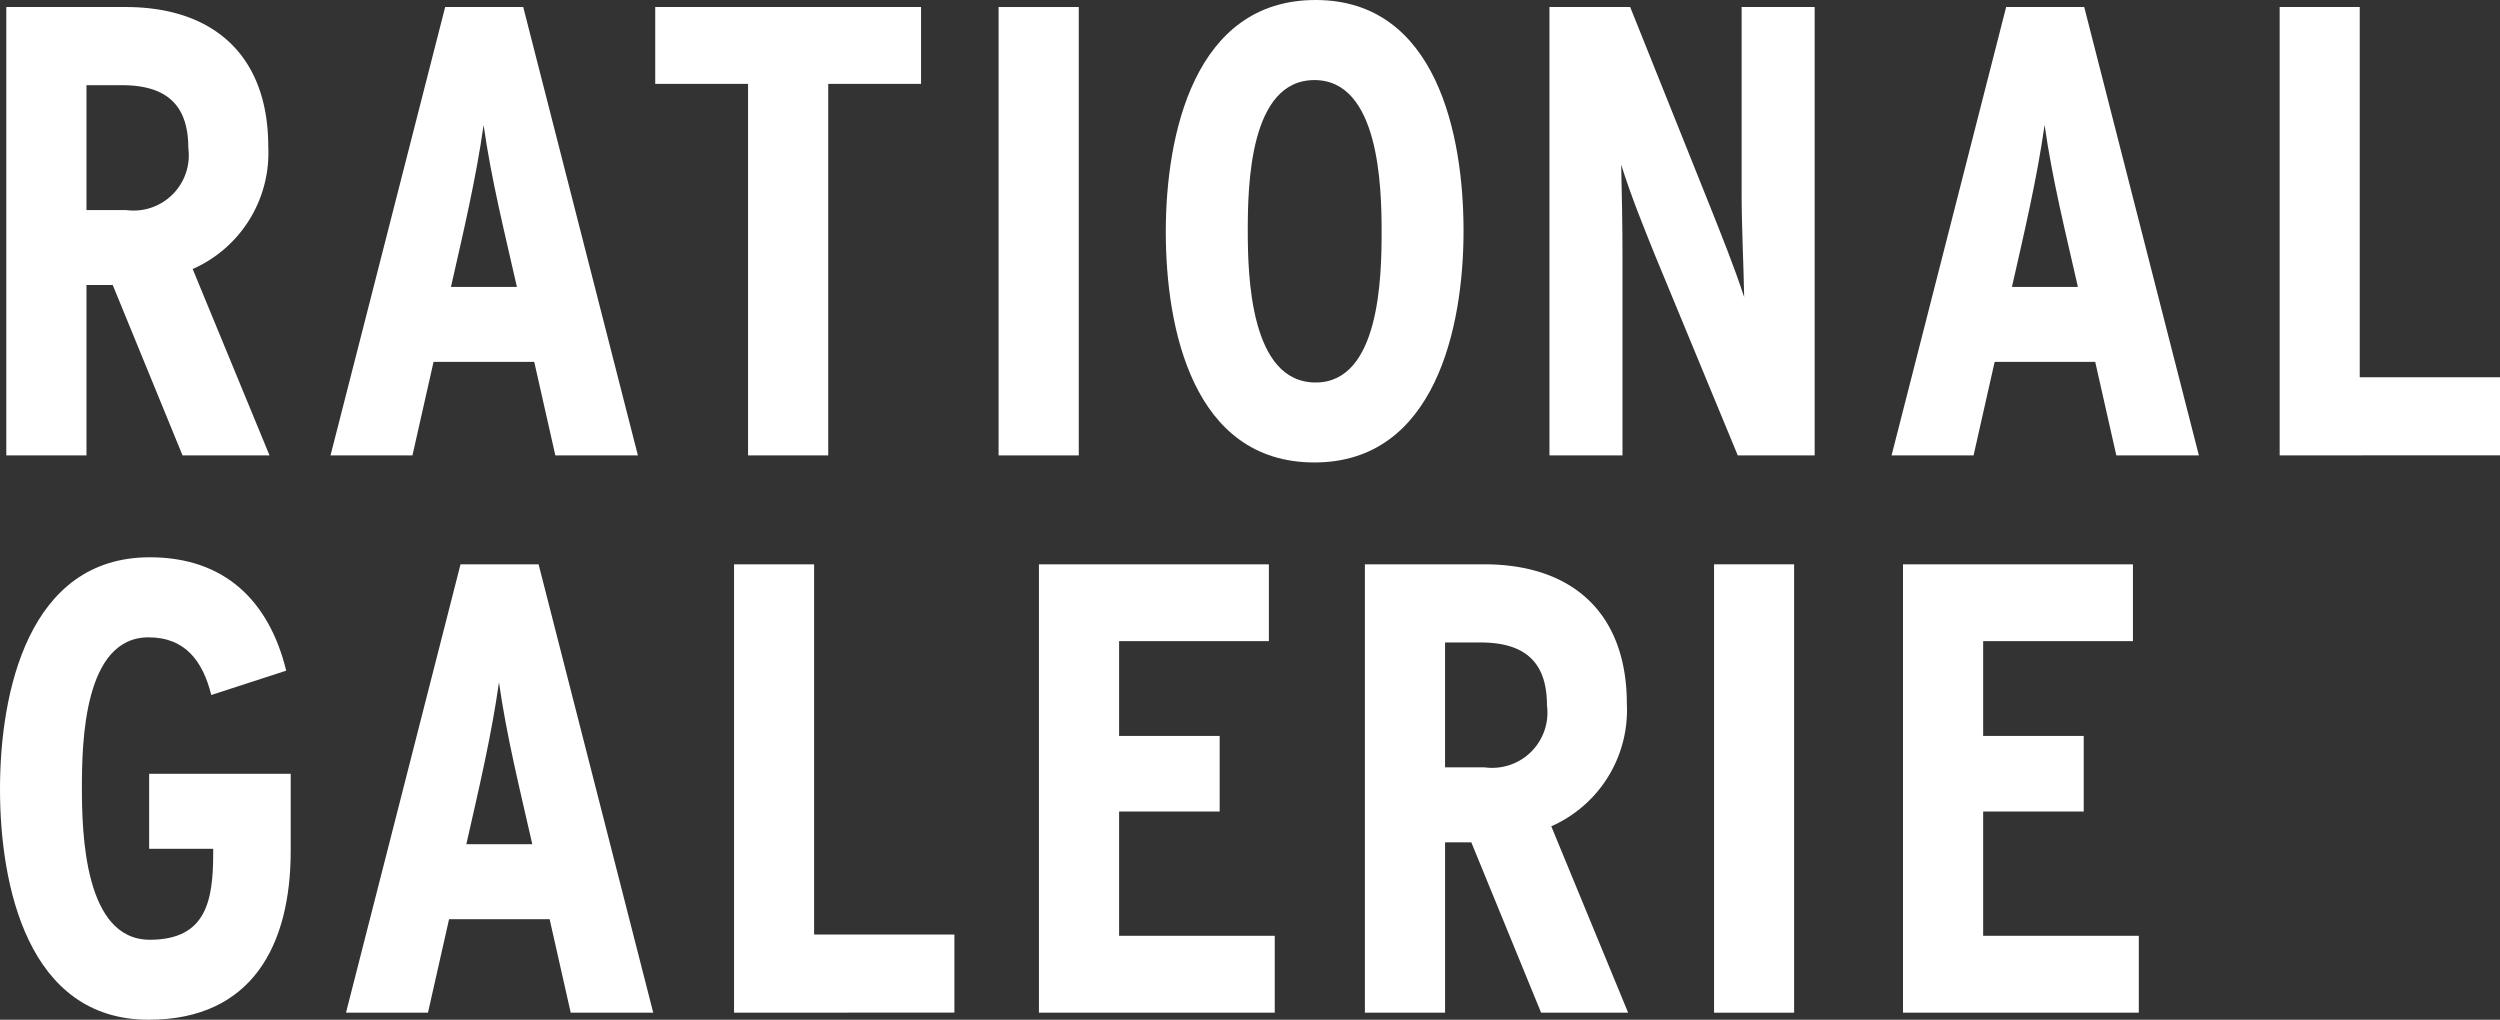
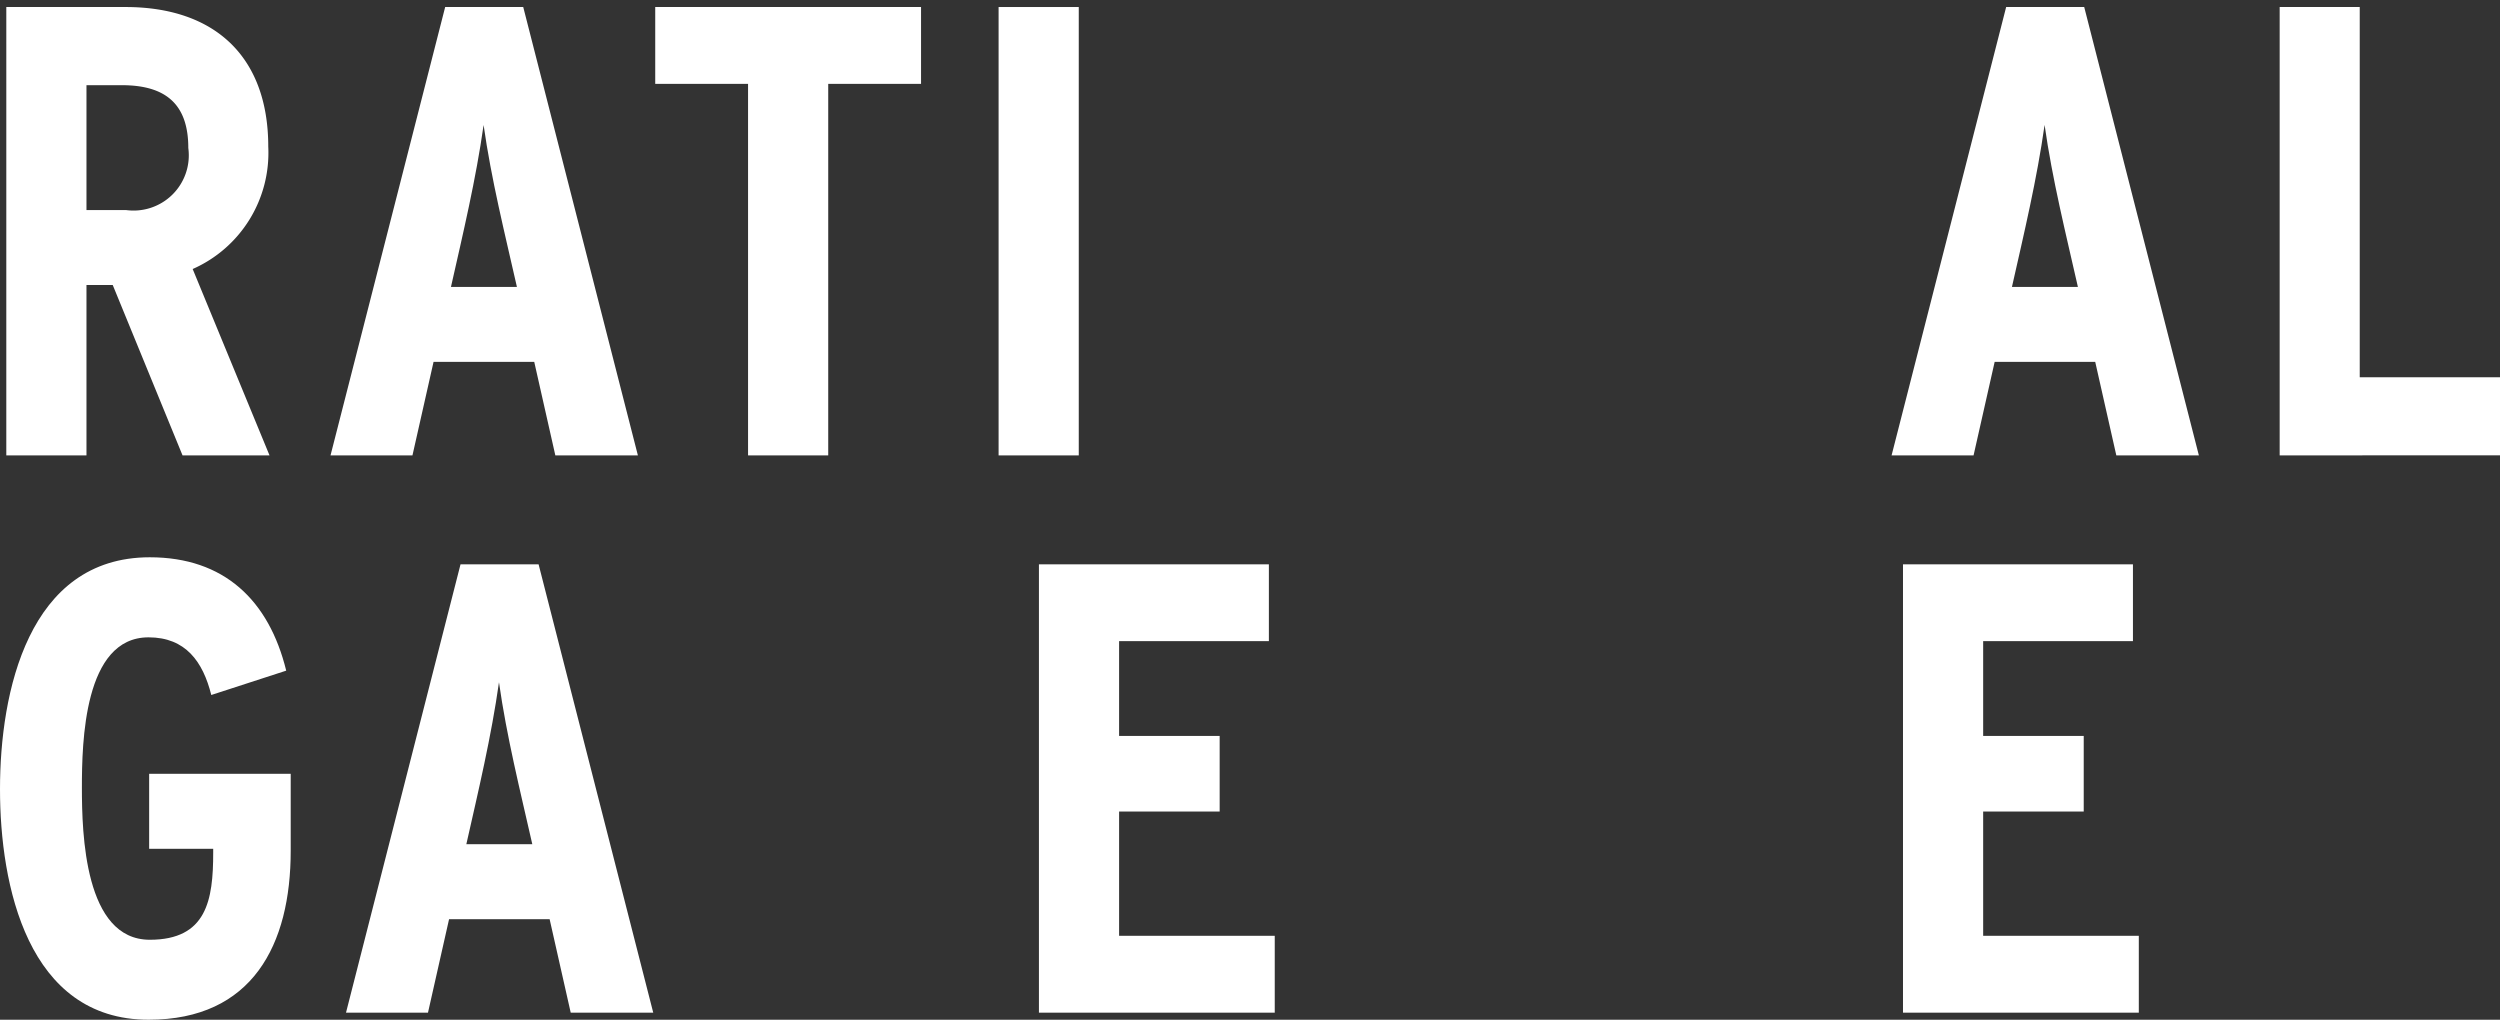
<svg xmlns="http://www.w3.org/2000/svg" width="118.504" height="48.336" viewBox="0 0 118.504 48.336">
  <rect x="0" y="0" width="118.504" height="48.336" fill="#333333" stroke="none" />
  <defs>
    <style>.a{fill:#fff;}</style>
  </defs>
  <g transform="translate(-254.696 -1982)">
    <g transform="translate(255 1982)">
      <path class="a" d="M38.427,50.154l-3.309-8.076H33.873v8.076h-3.8V28.9h5.647c4.22,0,6.77,2.338,6.77,6.619a6.017,6.017,0,0,1-3.583,5.8l3.643,8.835ZM35.543,32.605h-1.67v5.92h1.882A2.619,2.619,0,0,0,38.7,35.58C38.7,33.455,37.577,32.605,35.543,32.605Z" transform="translate(-30.078 -28.567)" />
      <path class="a" d="M77.673,50.154l-1-4.433H71.9l-1,4.433H67.016L72.451,28.9h3.7l5.435,21.253Zm-3.4-15.666c-.364,2.58-.972,5.131-1.548,7.681h3.127C75.274,39.618,74.636,37.068,74.272,34.488Z" transform="translate(-51.653 -28.567)" />
      <path class="a" d="M112.225,32.544v17.61h-3.8V32.544h-4.4V28.9h12.6v3.643Z" transform="translate(-73.27 -28.567)" />
      <path class="a" d="M143.155,50.154V28.9h3.8V50.154Z" transform="translate(-96.124 -28.567)" />
-       <path class="a" d="M169.253,50.019c-5.769,0-7.044-6.376-7.044-10.93,0-4.584,1.336-10.991,7.1-10.991,5.738,0,7.014,6.406,7.014,10.93C176.327,43.582,174.991,50.019,169.253,50.019Zm0-18.125c-3.067,0-3.158,4.979-3.158,7.135s.121,7.2,3.218,7.2c3.036,0,3.127-5.01,3.127-7.135C172.441,36.933,172.32,31.893,169.253,31.893Z" transform="translate(-107.253 -28.098)" />
-       <path class="a" d="M214.862,50.154l-3.917-9.473c-.577-1.427-1.154-2.854-1.609-4.311.03,1.4.061,2.824.061,4.22v9.564h-3.461V28.9h3.826l3.735,9.321c.577,1.457,1.184,2.945,1.669,4.432-.03-1.639-.121-3.309-.121-4.949V28.9h3.462V50.154Z" transform="translate(-132.793 -28.567)" />
      <path class="a" d="M255.575,50.154l-1-4.433h-4.767l-1,4.433h-3.886L250.353,28.9h3.7l5.435,21.253Zm-3.4-15.666c-.364,2.58-.972,5.131-1.548,7.681h3.127C253.176,39.618,252.539,37.068,252.175,34.488Z" transform="translate(-155.562 -28.567)" />
      <path class="a" d="M289.156,50.154V28.9h3.795V46.449h6.65v3.7Z" transform="translate(-181.4 -28.567)" />
    </g>
    <g transform="translate(254.696 2008.416)">
      <path class="a" d="M327.955,50.019c-5.738,0-7.044-6.376-7.044-10.93,0-4.584,1.336-10.991,7.1-10.991,3.522,0,5.647,2.034,6.467,5.374l-3.552,1.154c-.395-1.579-1.215-2.733-2.975-2.733-3.067,0-3.158,4.979-3.158,7.135s.121,7.2,3.218,7.2c2.7,0,3.006-1.882,3.006-4.129v-.182h-3.036V38.36h6.71V42C334.695,46.466,332.874,50.019,327.955,50.019Z" transform="translate(-320.911 -28.098)" />
      <path class="a" d="M370.988,50.154l-1-4.433h-4.766l-1,4.433h-3.886L365.765,28.9h3.7L374.9,50.154Zm-3.4-15.666c-.364,2.58-.972,5.131-1.548,7.681h3.127C368.589,39.618,367.951,37.068,367.587,34.488Z" transform="translate(-343.935 -28.567)" />
-       <path class="a" d="M404.568,50.154V28.9h3.795V46.449h6.65v3.7Z" transform="translate(-369.773 -28.567)" />
      <path class="a" d="M439.316,50.154V28.9h10.9v3.643h-7.1v4.493h4.767V40.62h-4.767v5.89h7.378v3.643Z" transform="translate(-390.069 -28.567)" />
-       <path class="a" d="M484.823,50.154l-3.309-8.076h-1.244v8.076h-3.8V28.9h5.647c4.22,0,6.77,2.338,6.77,6.619a6.017,6.017,0,0,1-3.582,5.8l3.643,8.835Zm-2.884-17.549h-1.669v5.92h1.882A2.619,2.619,0,0,0,485.1,35.58C485.1,33.455,483.973,32.605,481.939,32.605Z" transform="translate(-411.772 -28.567)" />
-       <path class="a" d="M516.259,50.154V28.9h3.795V50.154Z" transform="translate(-435.01 -28.567)" />
      <path class="a" d="M537.793,50.154V28.9h10.9v3.643h-7.1v4.493h4.767V40.62h-4.767v5.89h7.378v3.643Z" transform="translate(-447.588 -28.567)" />
    </g>
  </g>
</svg>